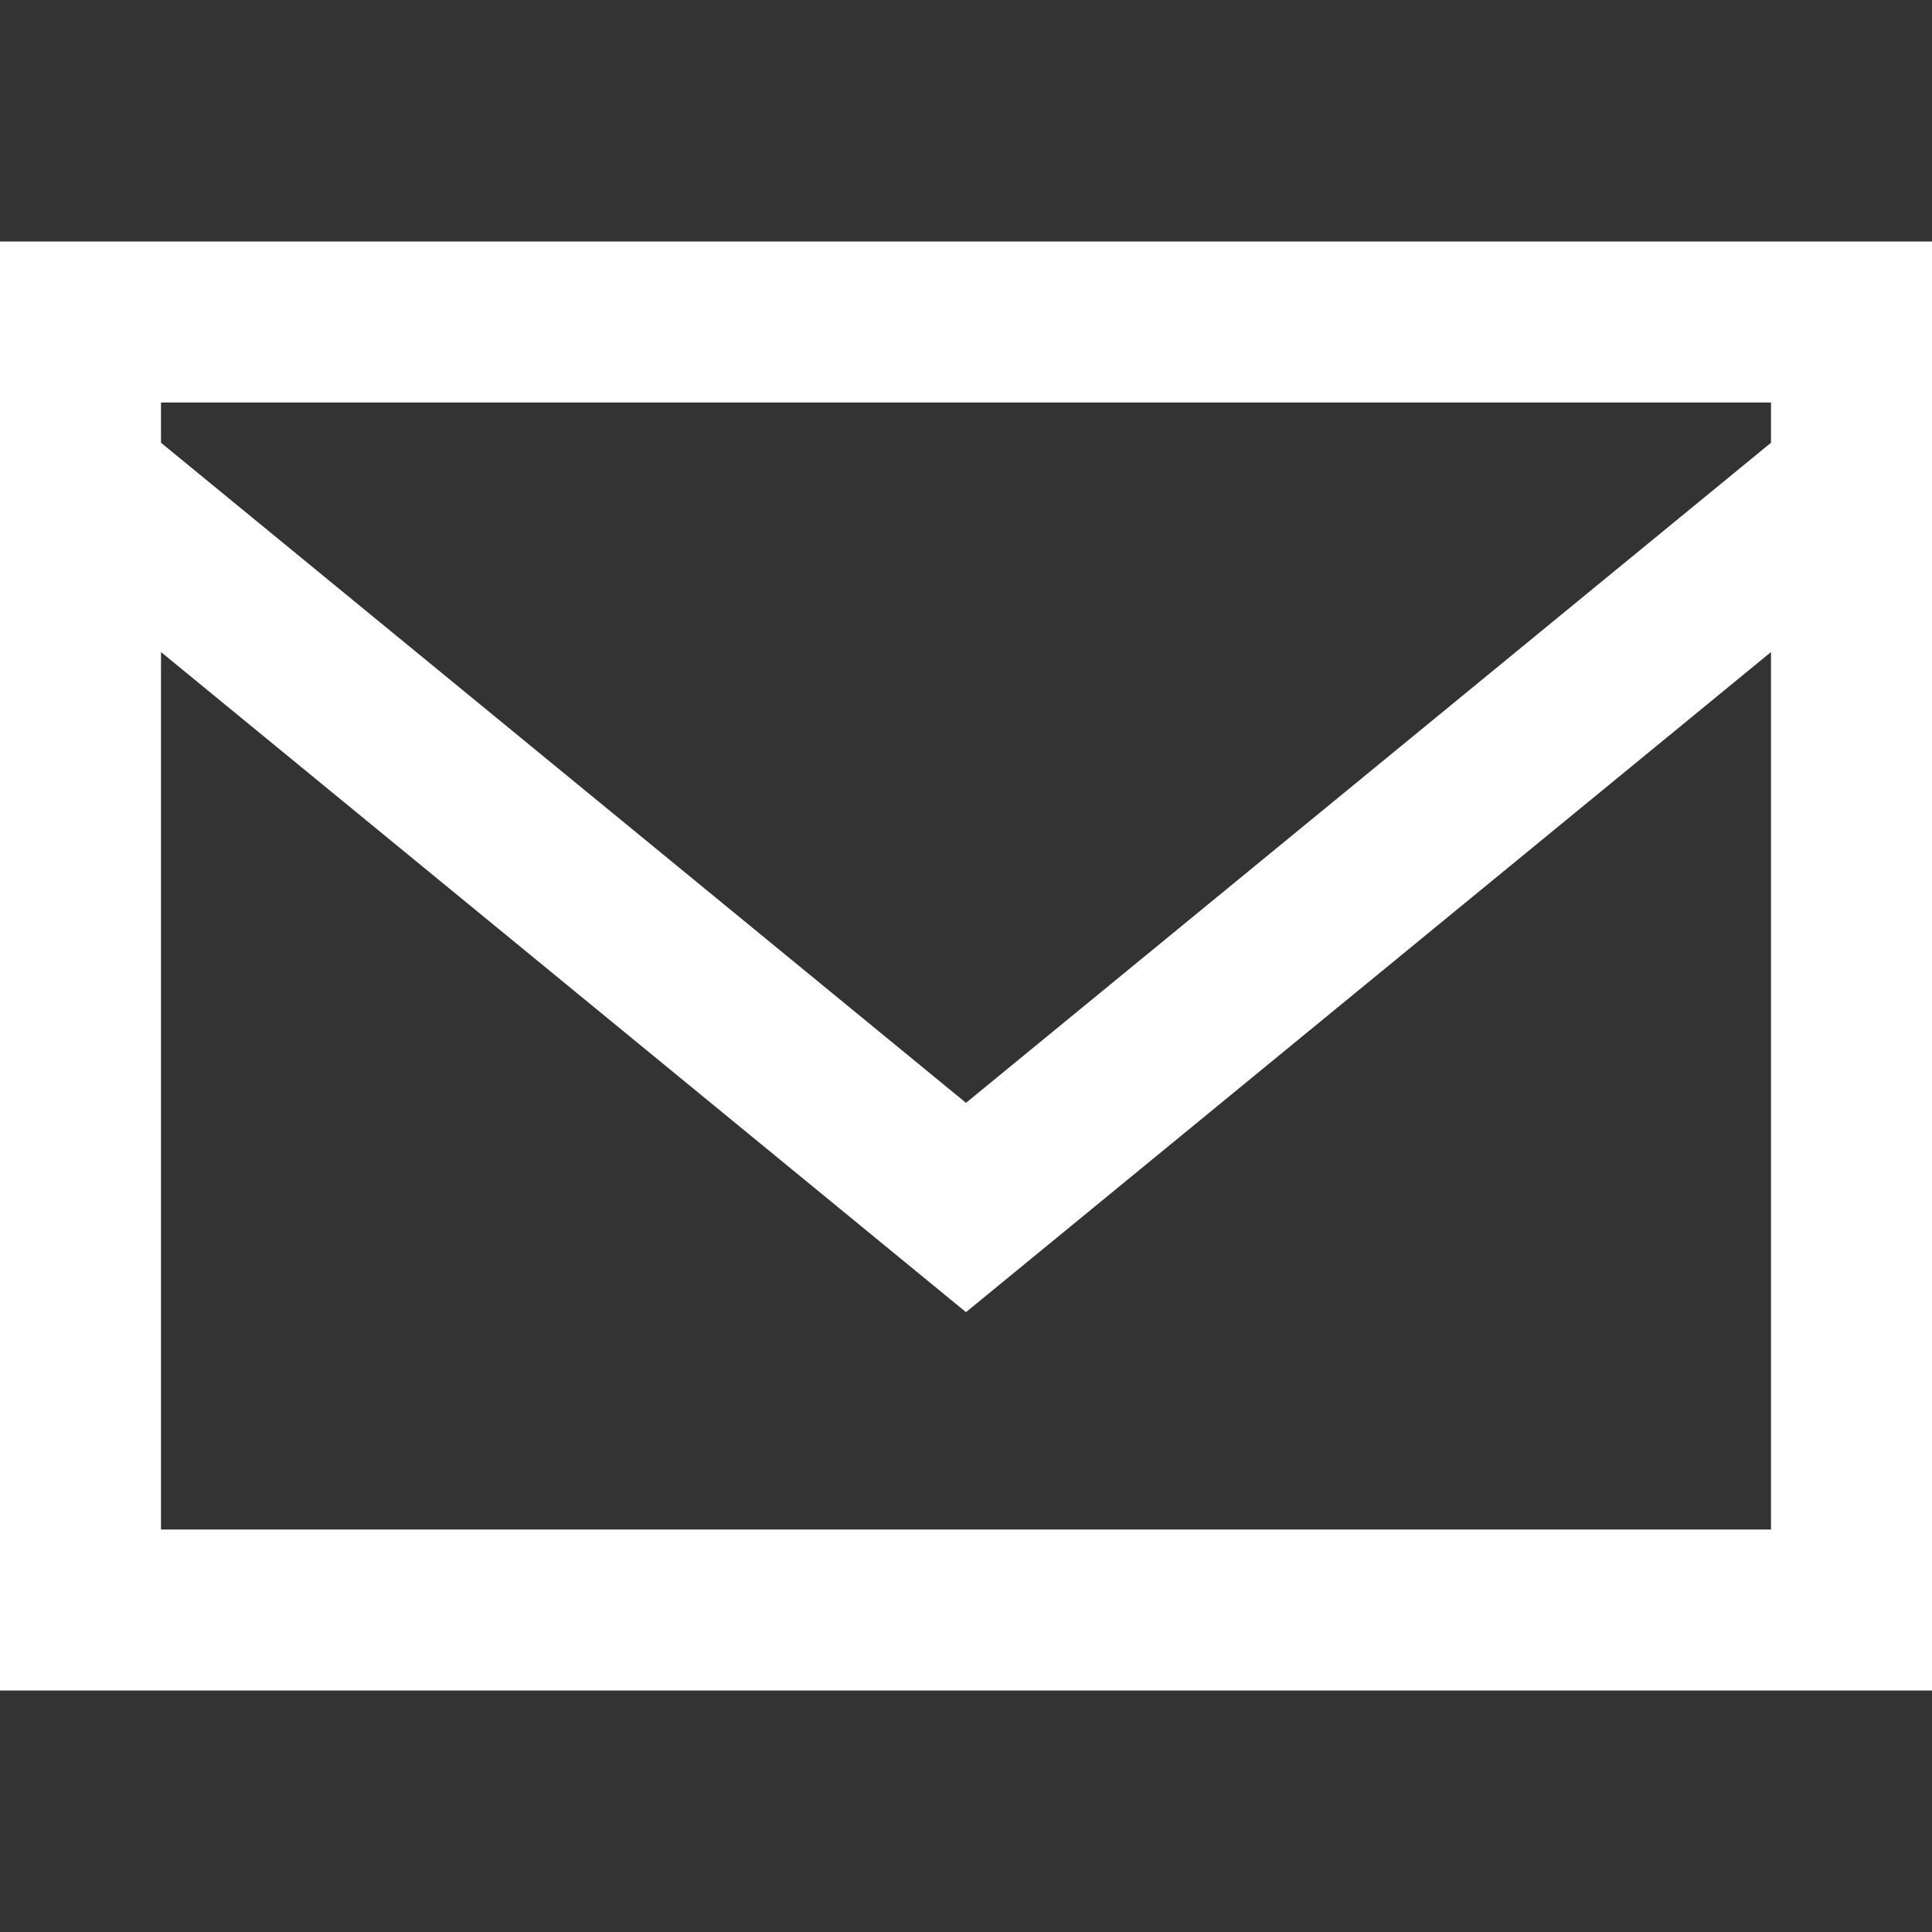
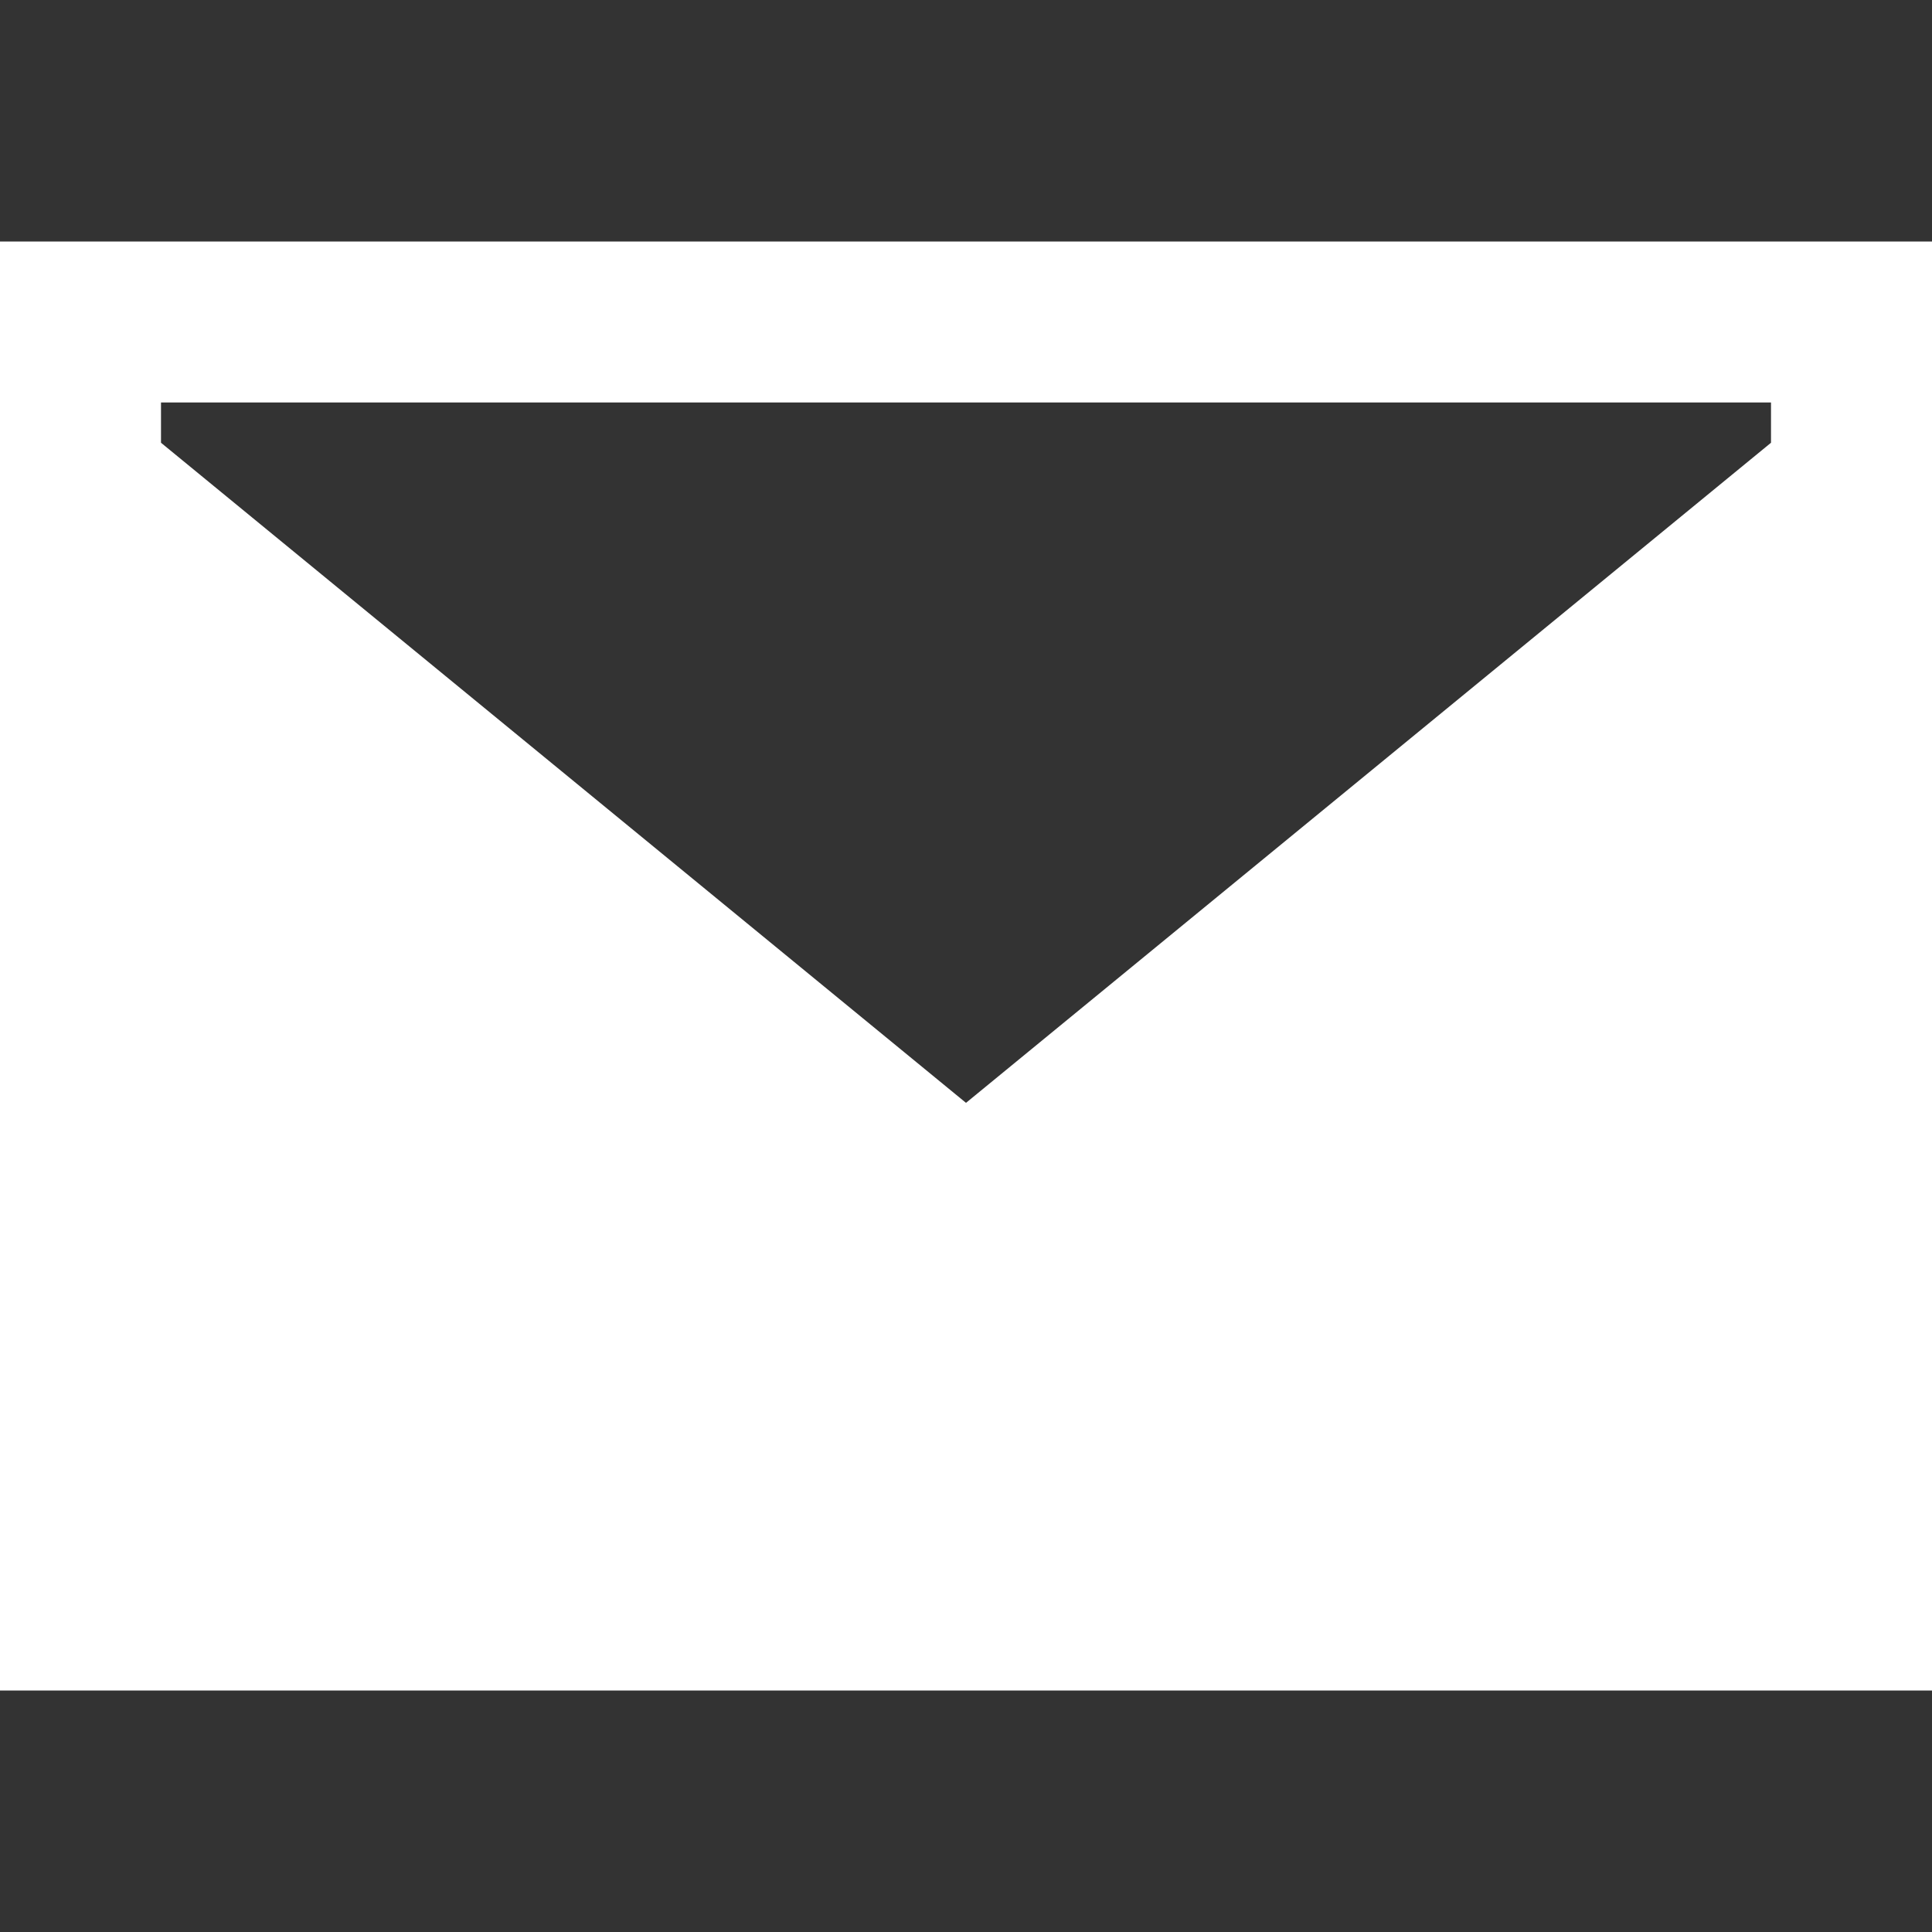
<svg xmlns="http://www.w3.org/2000/svg" fill="#FFFFFF" height="800px" width="800px" version="1.1" id="XMLID_243_" viewBox="0 0 24 24" xml:space="preserve">
  <rect x="0" y="0" width="24" height="24" fill="#333333" stroke="none" />
  <g id="mail">
    <g>
-       <path d="M24,21H0V3h24V21z M2,19h20V8.1l-10,8.2L2,8.1V19z M2,5.5l10,8.2l10-8.2V5H2V5.5z" />
+       <path d="M24,21H0V3h24V21z M2,19V8.1l-10,8.2L2,8.1V19z M2,5.5l10,8.2l10-8.2V5H2V5.5z" />
    </g>
  </g>
</svg>